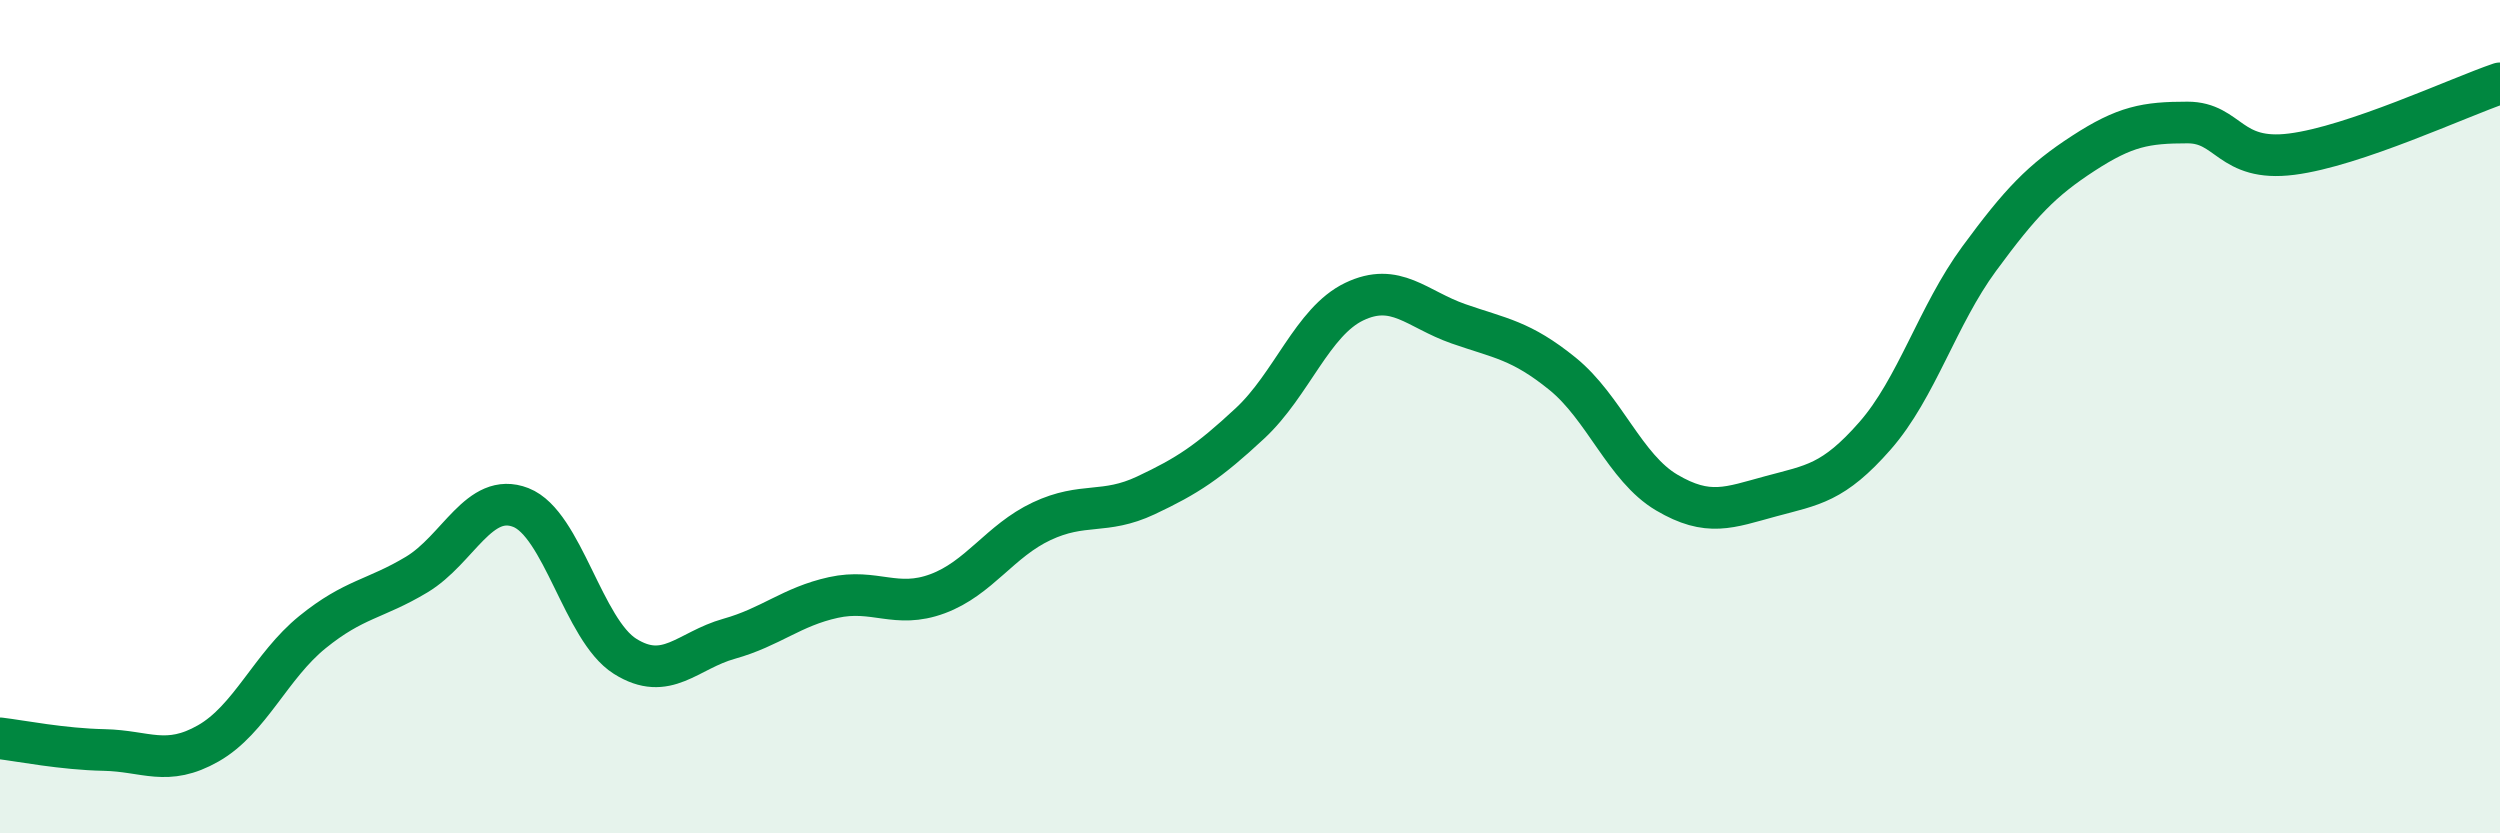
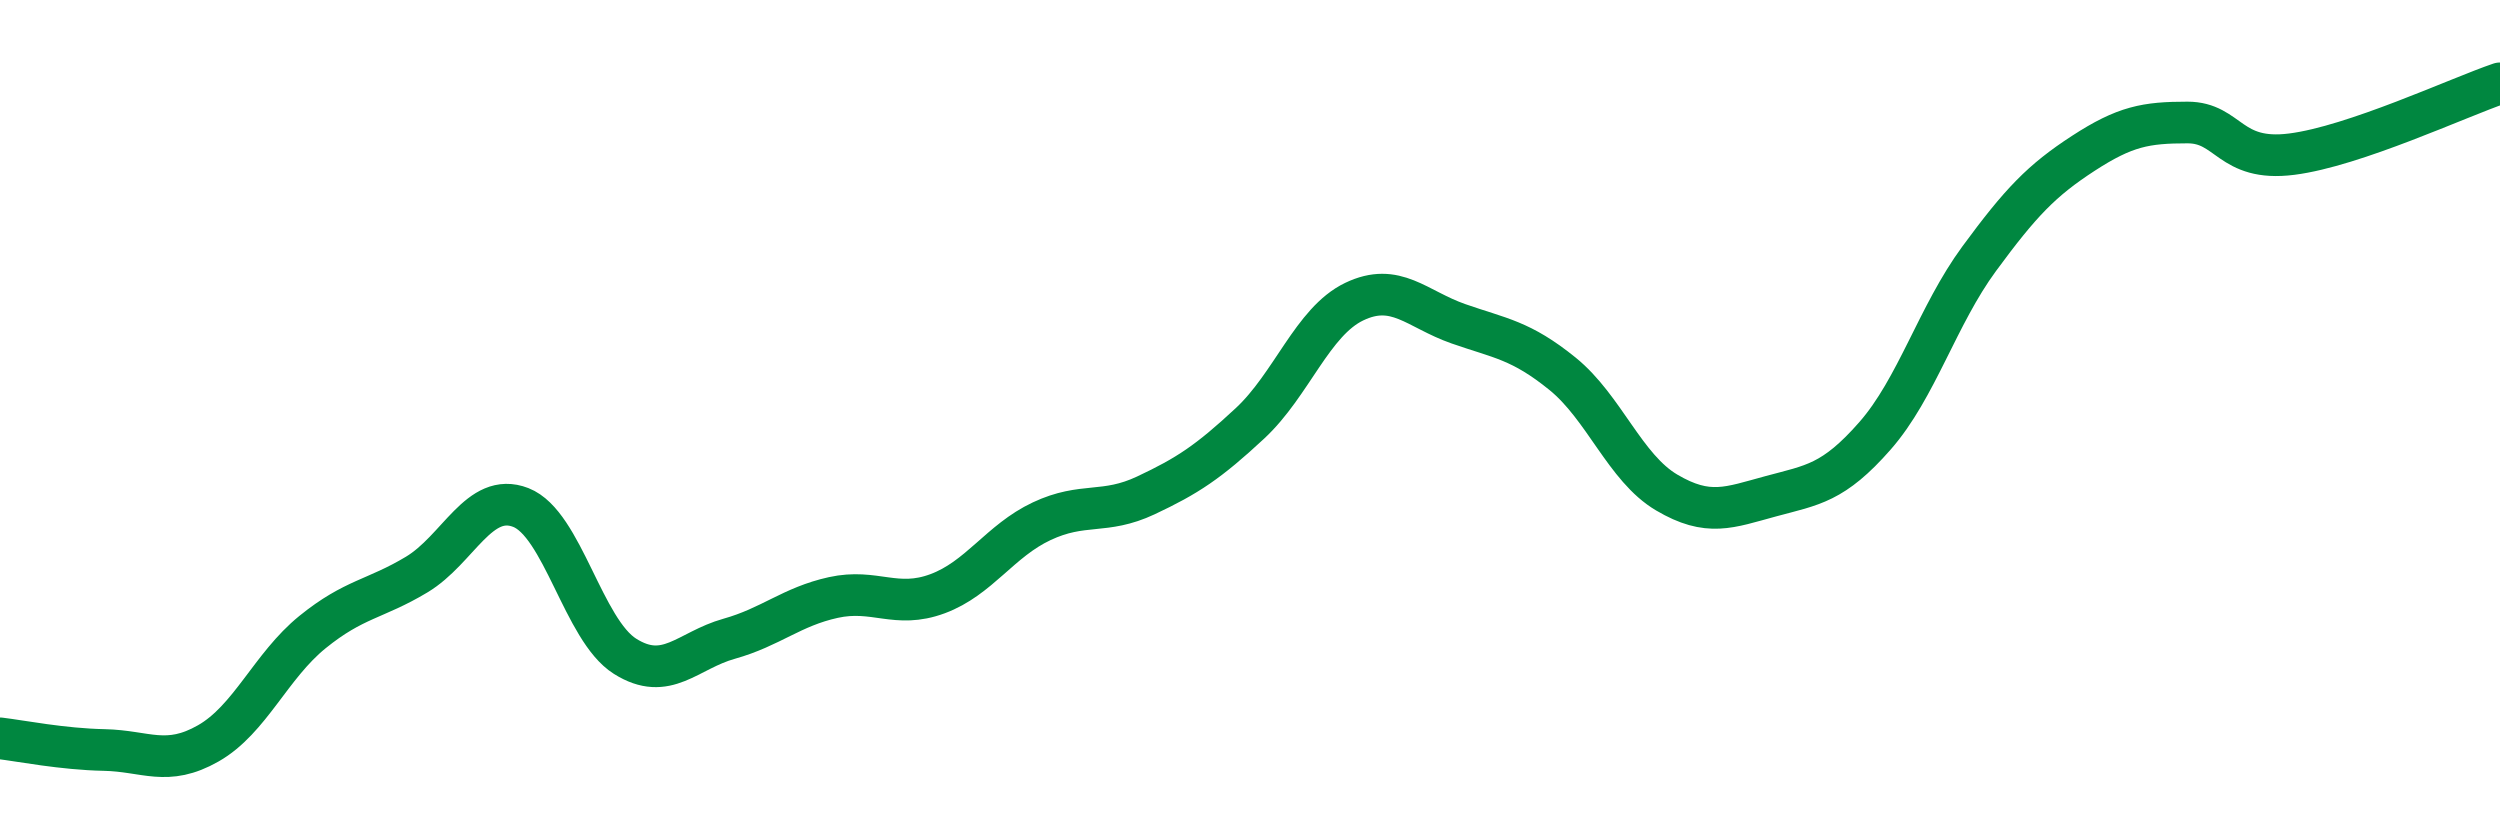
<svg xmlns="http://www.w3.org/2000/svg" width="60" height="20" viewBox="0 0 60 20">
-   <path d="M 0,17.72 C 0.5,17.78 1.5,17.98 2.5,18 C 3.5,18.02 4,18.41 5,17.84 C 6,17.27 6.5,15.98 7.5,15.17 C 8.5,14.36 9,14.39 10,13.79 C 11,13.19 11.5,11.79 12.5,12.18 C 13.5,12.57 14,15.12 15,15.75 C 16,16.38 16.5,15.61 17.5,15.33 C 18.5,15.05 19,14.56 20,14.34 C 21,14.12 21.5,14.62 22.5,14.25 C 23.5,13.88 24,12.98 25,12.51 C 26,12.04 26.5,12.36 27.5,11.89 C 28.5,11.42 29,11.09 30,10.16 C 31,9.23 31.5,7.72 32.5,7.24 C 33.5,6.76 34,7.42 35,7.77 C 36,8.12 36.5,8.16 37.5,8.97 C 38.5,9.78 39,11.23 40,11.82 C 41,12.41 41.5,12.18 42.5,11.91 C 43.5,11.64 44,11.6 45,10.46 C 46,9.32 46.5,7.57 47.5,6.21 C 48.5,4.85 49,4.33 50,3.68 C 51,3.03 51.5,2.94 52.5,2.94 C 53.5,2.94 53.5,3.89 55,3.7 C 56.5,3.51 59,2.34 60,2L60 20L0 20Z" fill="#008740" opacity="0.1" stroke-linecap="round" stroke-linejoin="round" />
  <path d="M 0,17.72 C 0.5,17.78 1.5,17.98 2.5,18 C 3.5,18.02 4,18.41 5,17.84 C 6,17.27 6.5,15.98 7.5,15.17 C 8.5,14.36 9,14.39 10,13.79 C 11,13.19 11.5,11.79 12.5,12.18 C 13.5,12.57 14,15.12 15,15.75 C 16,16.38 16.5,15.61 17.5,15.33 C 18.5,15.05 19,14.56 20,14.34 C 21,14.12 21.5,14.62 22.5,14.25 C 23.5,13.88 24,12.98 25,12.51 C 26,12.04 26.5,12.36 27.5,11.89 C 28.5,11.42 29,11.09 30,10.16 C 31,9.23 31.5,7.72 32.5,7.24 C 33.5,6.76 34,7.42 35,7.77 C 36,8.12 36.5,8.16 37.5,8.97 C 38.5,9.78 39,11.23 40,11.82 C 41,12.41 41.5,12.18 42.5,11.91 C 43.5,11.64 44,11.6 45,10.46 C 46,9.32 46.5,7.57 47.5,6.21 C 48.5,4.85 49,4.33 50,3.68 C 51,3.03 51.5,2.94 52.5,2.94 C 53.5,2.94 53.5,3.89 55,3.7 C 56.5,3.51 59,2.34 60,2" stroke="#008740" stroke-width="1" fill="none" stroke-linecap="round" stroke-linejoin="round" />
</svg>